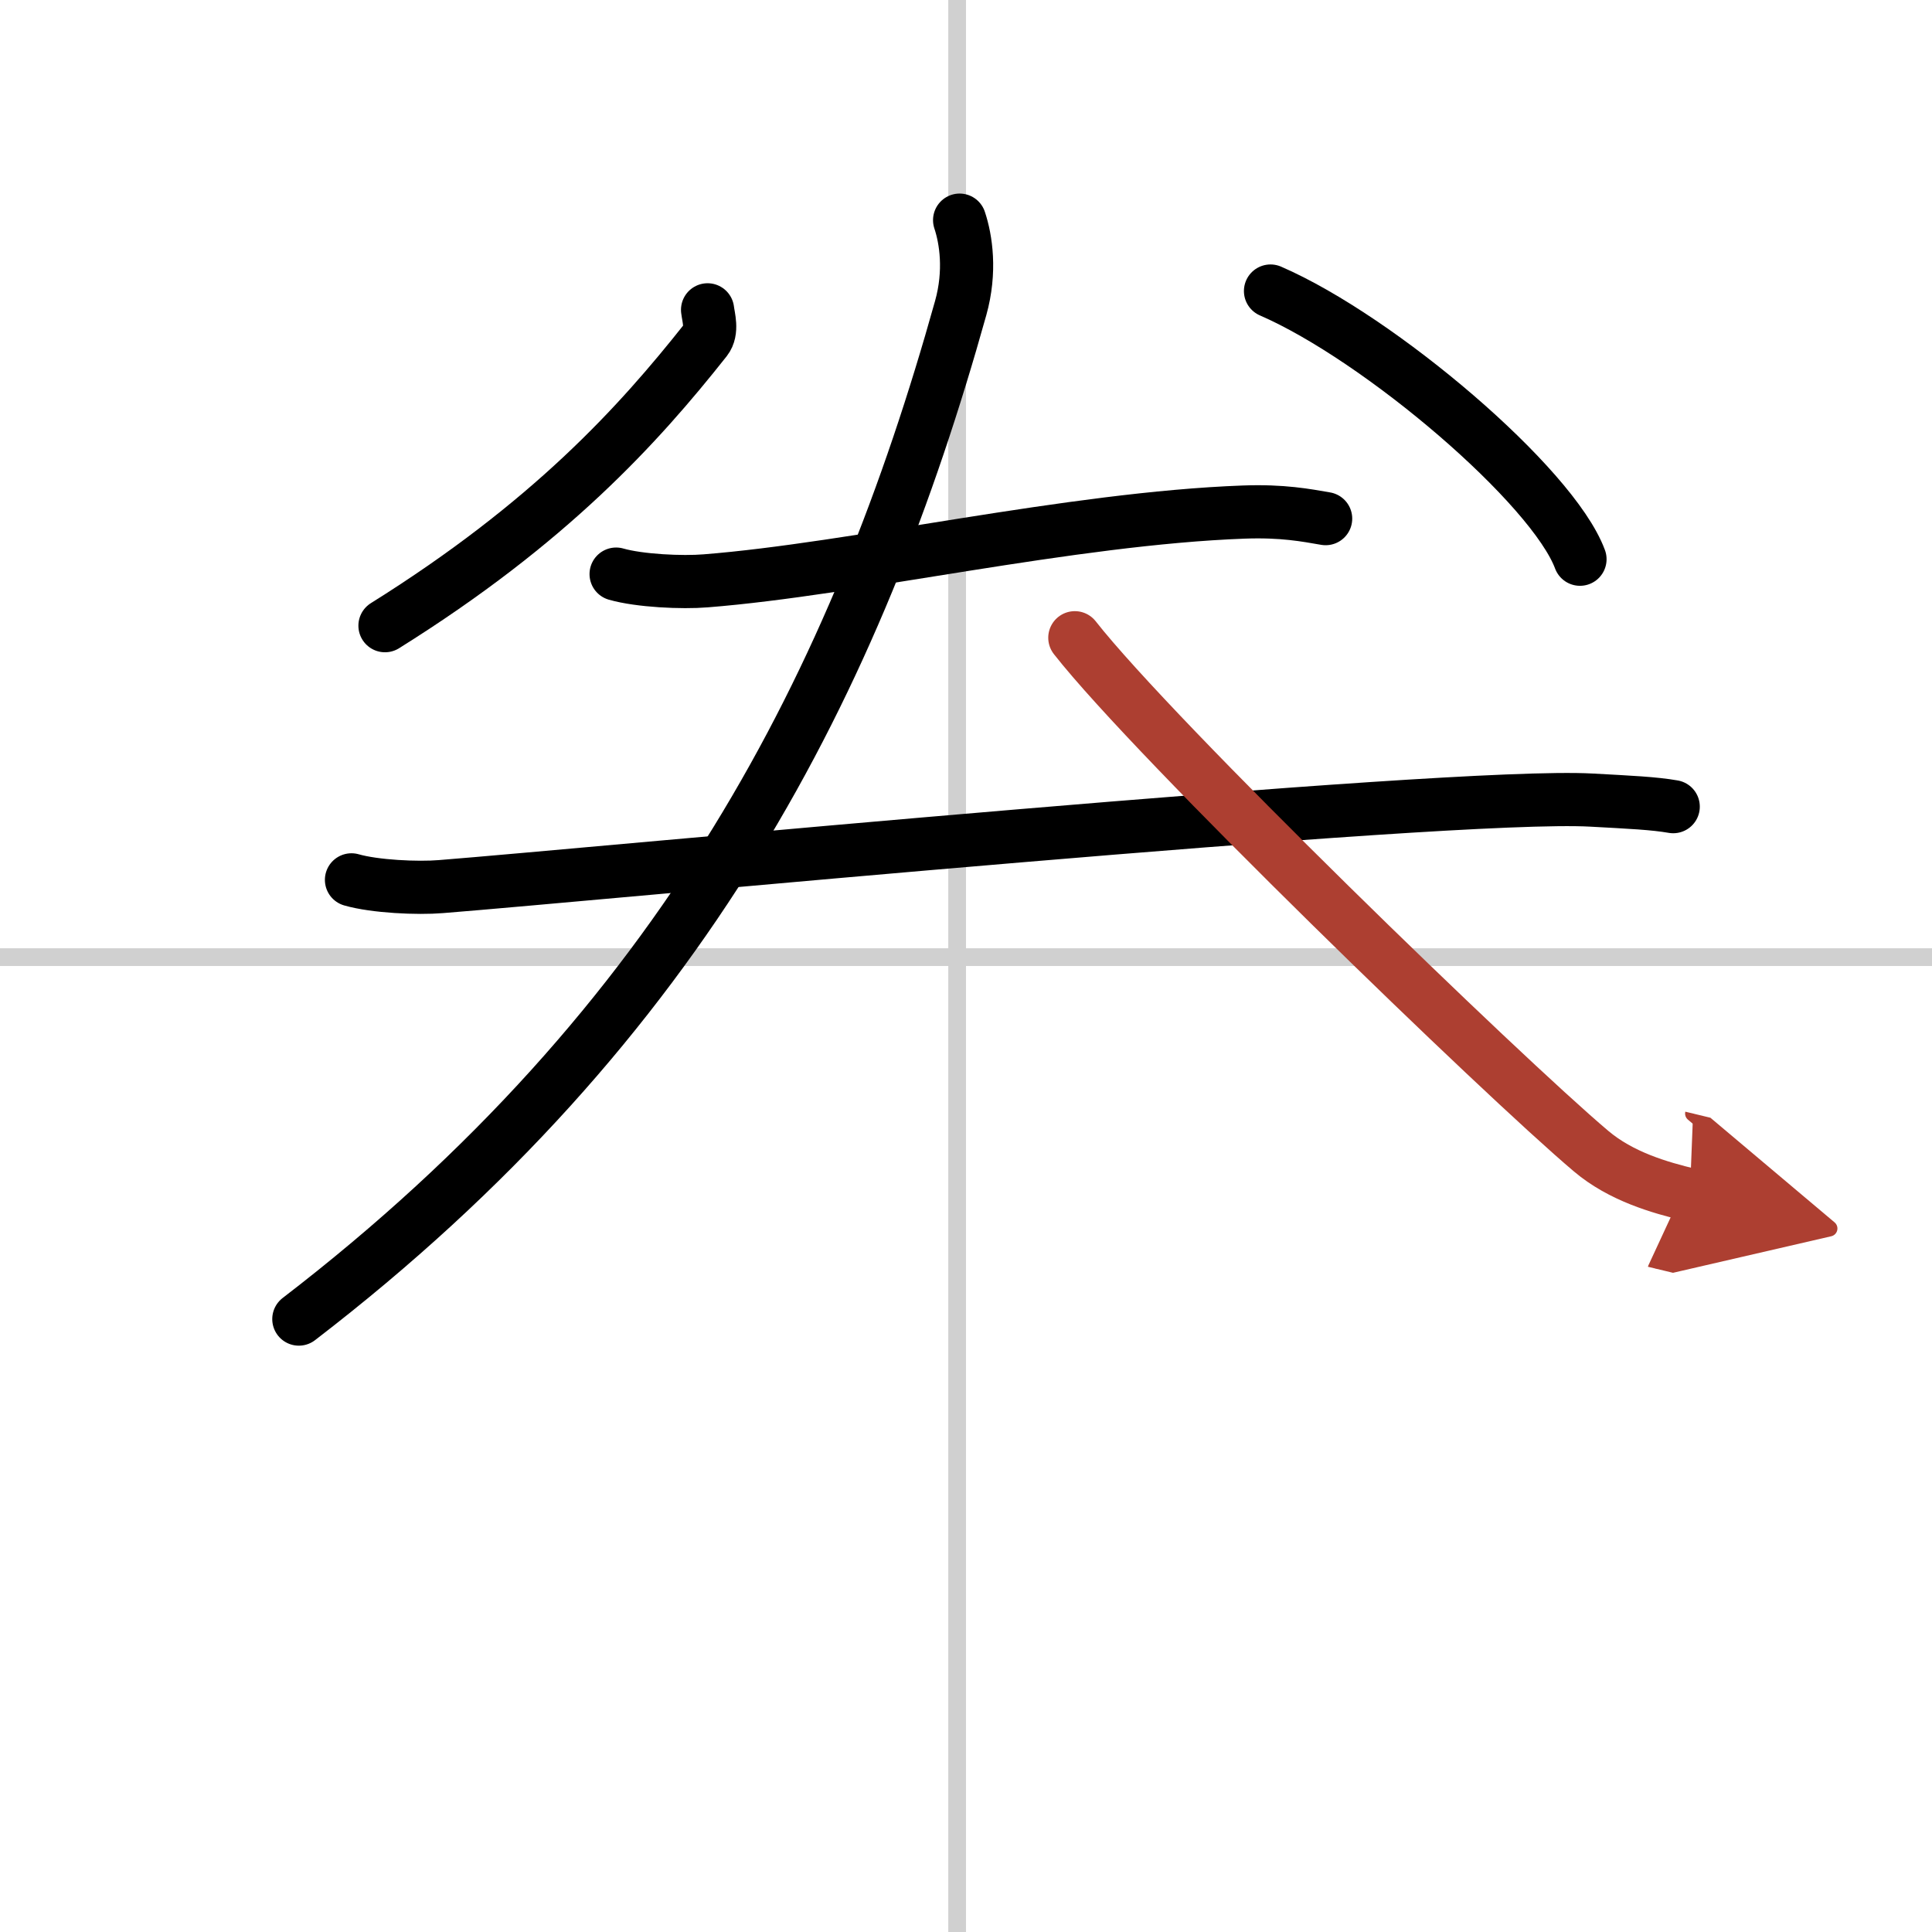
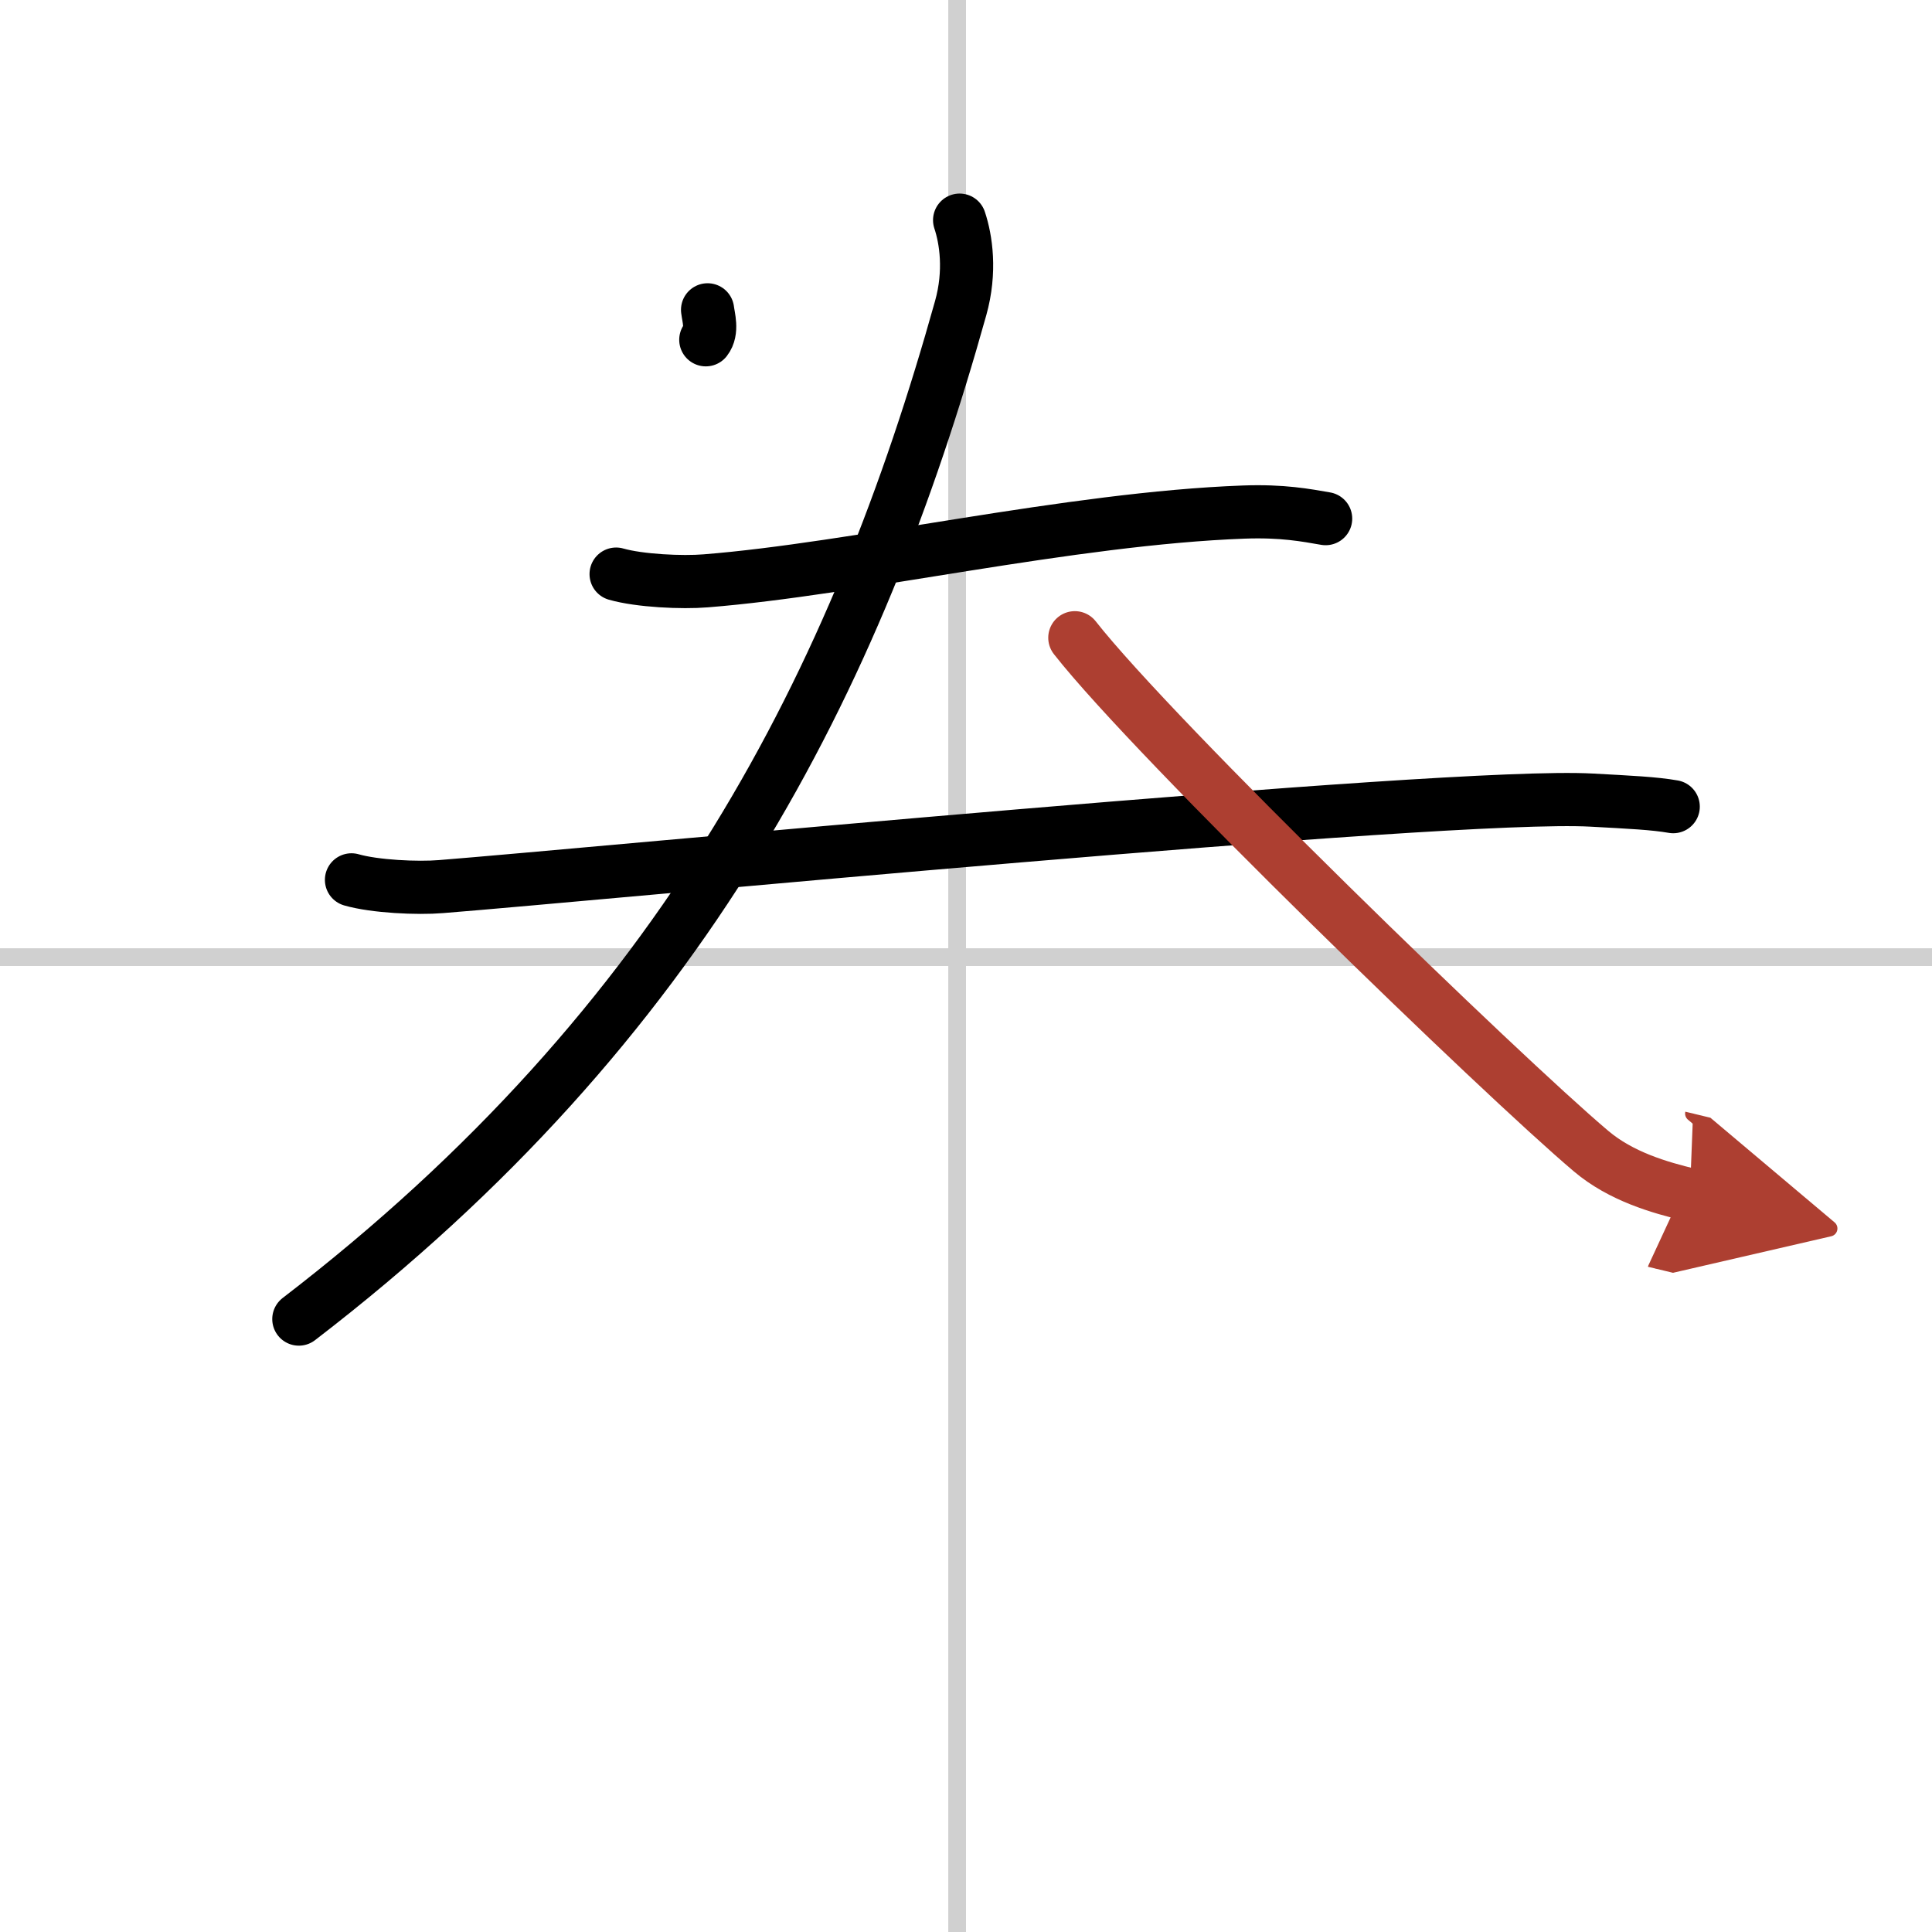
<svg xmlns="http://www.w3.org/2000/svg" width="400" height="400" viewBox="0 0 109 109">
  <defs>
    <marker id="a" markerWidth="4" orient="auto" refX="1" refY="5" viewBox="0 0 10 10">
      <polyline points="0 0 10 5 0 10 1 5" fill="#ad3f31" stroke="#ad3f31" />
    </marker>
  </defs>
  <g fill="none" stroke="#000" stroke-linecap="round" stroke-linejoin="round" stroke-width="3">
-     <rect width="100%" height="100%" fill="#fff" stroke="#fff" />
    <line x1="54" x2="54" y2="109" stroke="#d0d0d0" stroke-width="1" />
    <line x2="109" y1="54" y2="54" stroke="#d0d0d0" stroke-width="1" />
-     <path d="M39.92,17.48c0.05,0.42,0.29,1.19-0.1,1.69C36,24,31,29.5,21.72,35.3" />
-     <path d="m71.68 16.42c6.16 2.67 15.92 10.98 17.46 15.13" />
+     <path d="M39.92,17.48c0.05,0.42,0.29,1.19-0.1,1.69" />
    <path d="m34.76 32.39c1.32 0.38 3.74 0.49 5.05 0.38 8.4-0.66 20.58-3.52 30.36-3.88 2.19-0.08 3.52 0.18 4.62 0.37" />
    <path d="m19.83 49.64c1.32 0.38 3.74 0.49 5.05 0.38 8.4-0.66 56.78-5.33 64.91-4.88 2.19 0.12 3.52 0.18 4.61 0.37" />
    <path d="m54.14 12.42c0.36 1.08 0.64 2.89 0.06 4.96-5.86 20.96-15.53 40.29-37.34 57.04" />
    <path d="m60.64 35.98c4.54 5.79 24.1 24.72 29.12 28.96 1.7 1.44 3.88 2.06 5.58 2.47" marker-end="url(#a)" stroke="#ad3f31" />
  </g>
</svg>